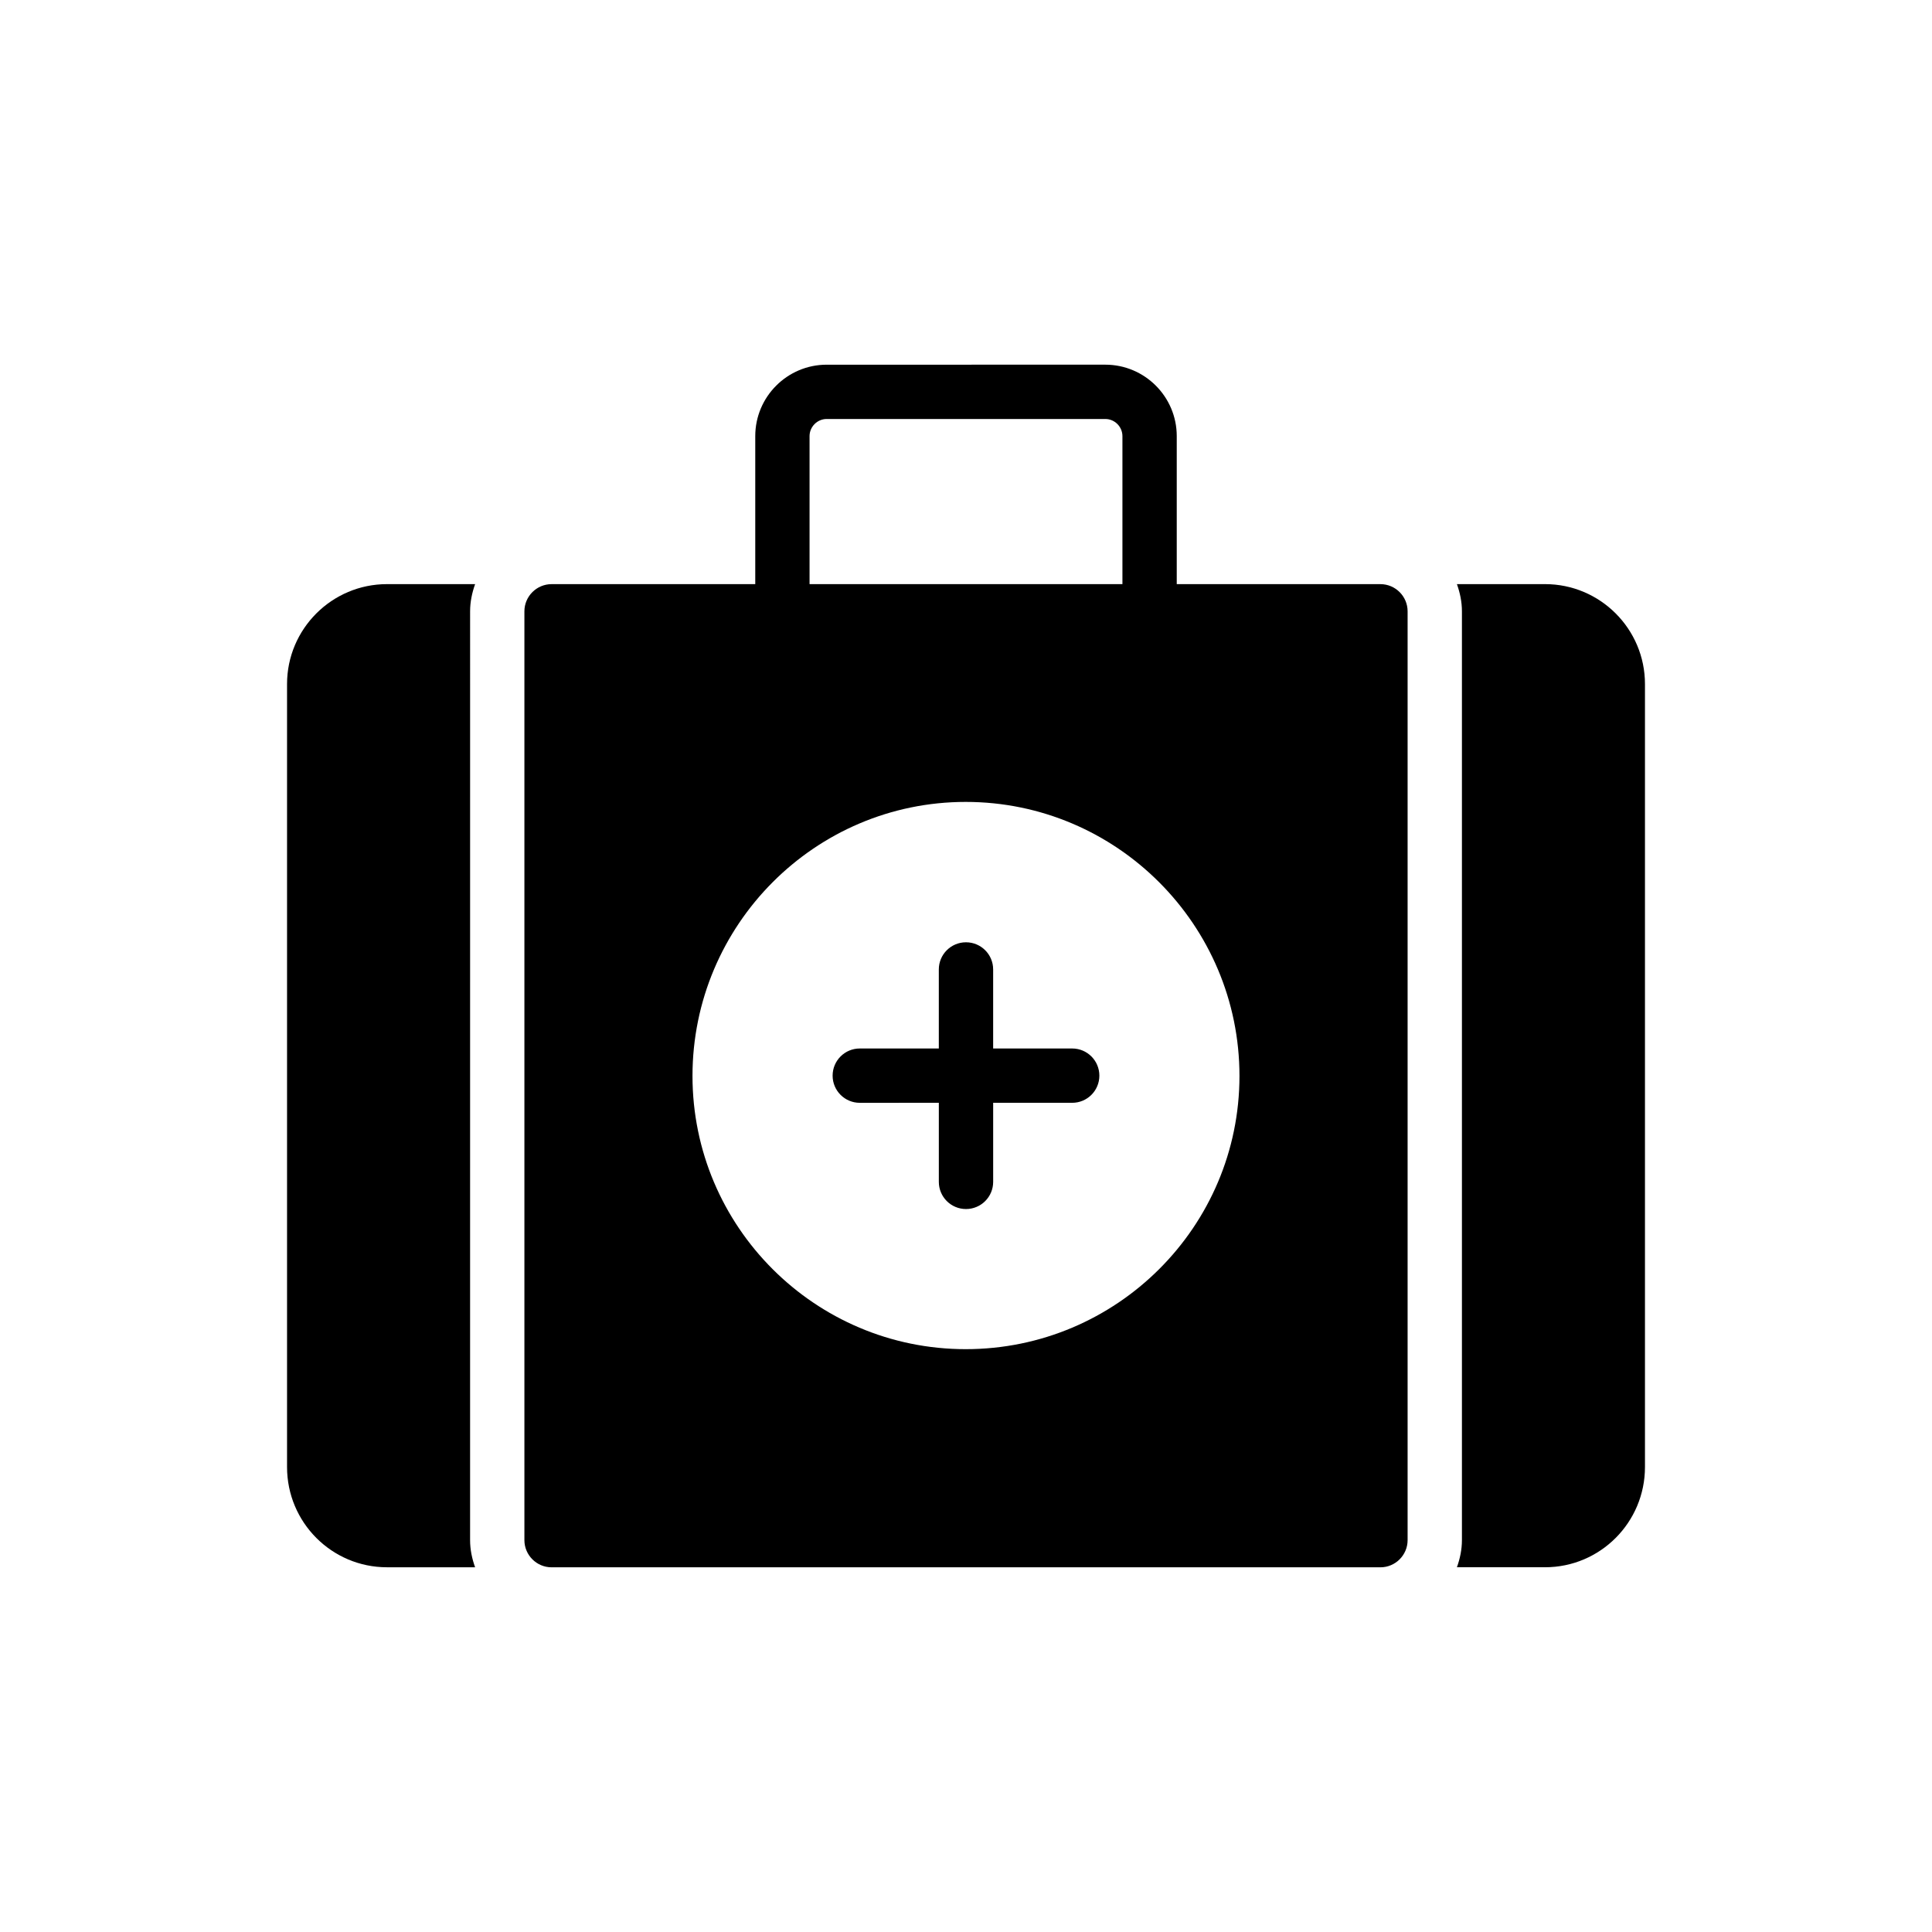
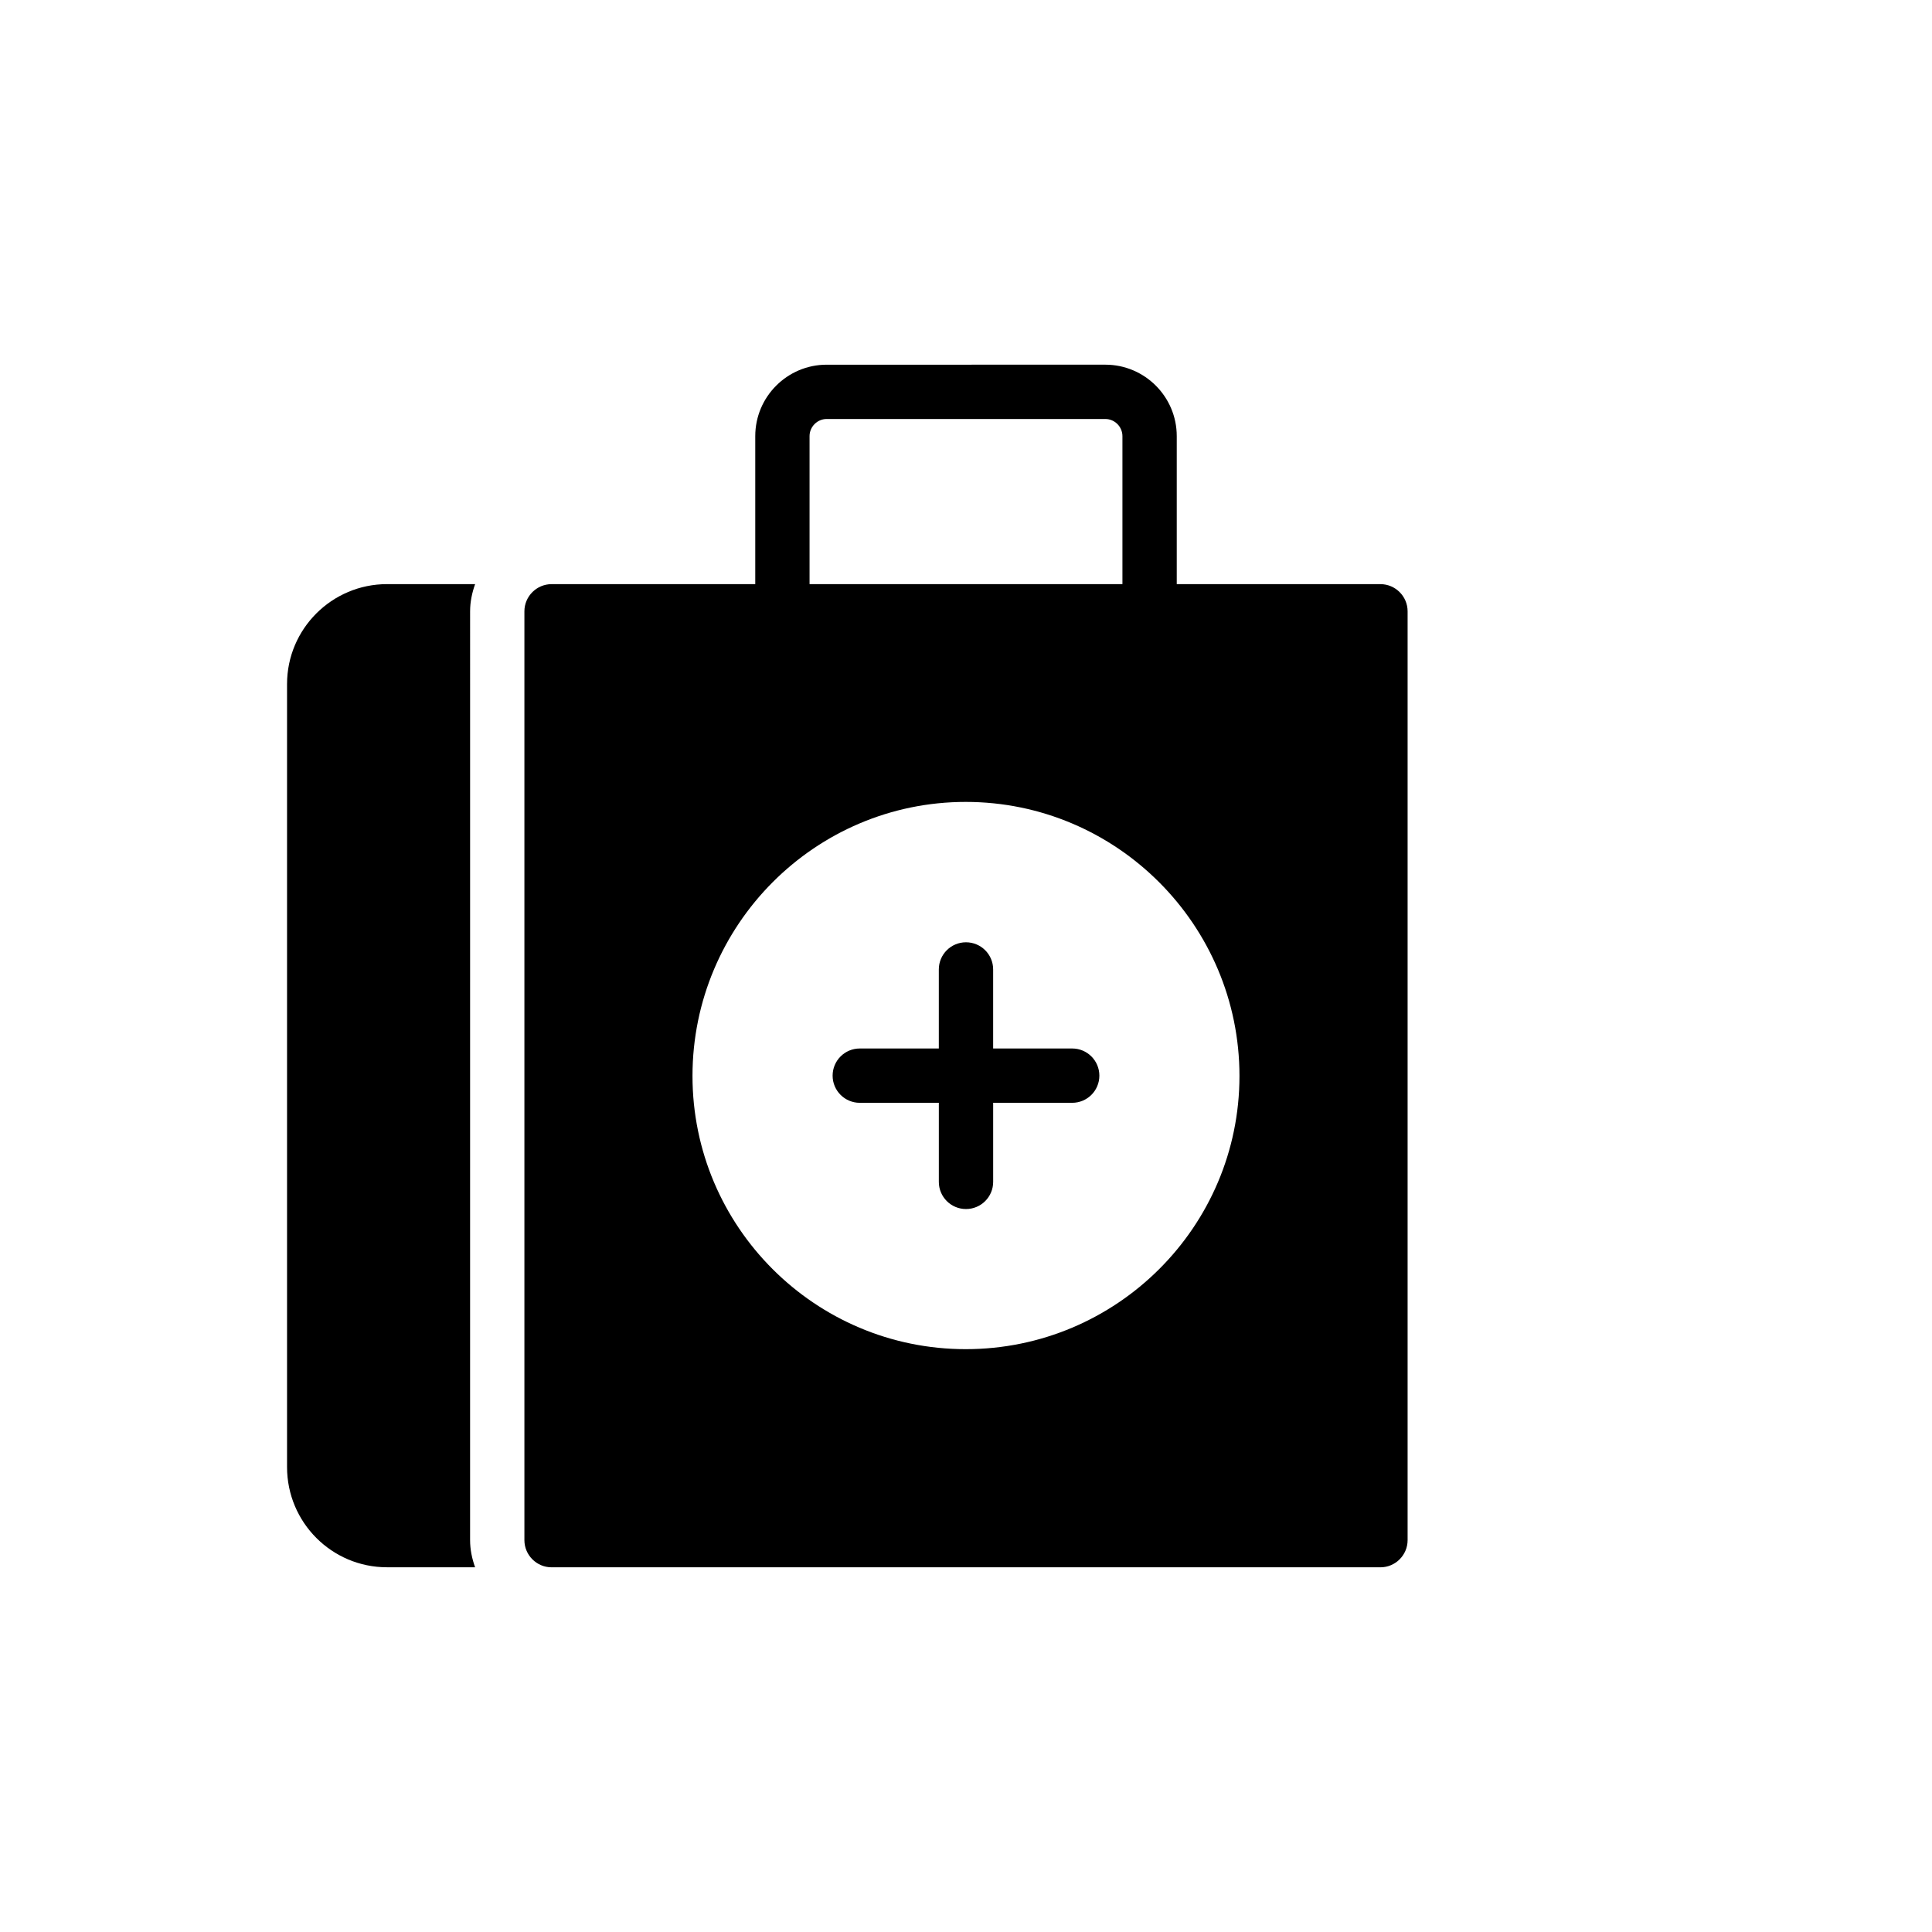
<svg xmlns="http://www.w3.org/2000/svg" fill="#000000" width="800px" height="800px" version="1.1" viewBox="144 144 512 512">
  <g>
    <path d="m428.14 421.86h-20.945v-20.945c0-3.977-3.219-7.199-7.199-7.199-3.977 0-7.199 3.219-7.199 7.199v20.945h-20.945c-3.977 0-7.199 3.219-7.199 7.199 0 3.977 3.219 7.199 7.199 7.199l20.949-0.004v20.953c0 3.977 3.219 7.199 7.199 7.199 3.977 0 7.199-3.219 7.199-7.199v-20.953h20.945c3.977 0 7.199-3.219 7.199-7.199-0.004-3.977-3.223-7.195-7.203-7.195z" />
-     <path d="m553.45 298.8h-23.352c0.809 2.262 1.328 4.664 1.328 7.199v246.14c0 2.535-0.52 4.938-1.328 7.199h23.352c14.609 0.004 26.484-11.875 26.484-26.555v-207.5c0-14.609-11.875-26.484-26.484-26.484z" />
    <path d="m269.91 298.8h-23.352c-14.613 0-26.488 11.875-26.488 26.484v207.5c0 14.684 11.875 26.559 26.484 26.559h23.352c-0.809-2.262-1.328-4.664-1.328-7.199l0.004-246.14c0-2.535 0.52-4.938 1.328-7.199z" />
    <path d="m509.83 298.8h-53.98v-39.227c0-10.438-8.492-18.93-18.93-18.93l-73.84 0.004c-10.438 0-18.93 8.492-18.93 18.93v39.227h-53.98c-3.957 0-7.199 3.238-7.199 7.199v246.15c0 3.957 3.238 7.199 7.199 7.199h219.66c3.957 0 7.199-3.238 7.199-7.199v-246.15c0-3.961-3.238-7.199-7.199-7.199zm-151.29-39.227c0-2.449 2.016-4.535 4.535-4.535h73.844c2.519 0 4.535 2.086 4.535 4.535v39.227h-82.914zm41.383 241.97c-39.945 0-72.406-32.461-72.406-72.406 0-40.016 32.461-72.621 72.406-72.621 40.016 0 72.547 32.605 72.547 72.621 0.004 39.949-32.531 72.406-72.547 72.406z" />
  </g>
</svg>